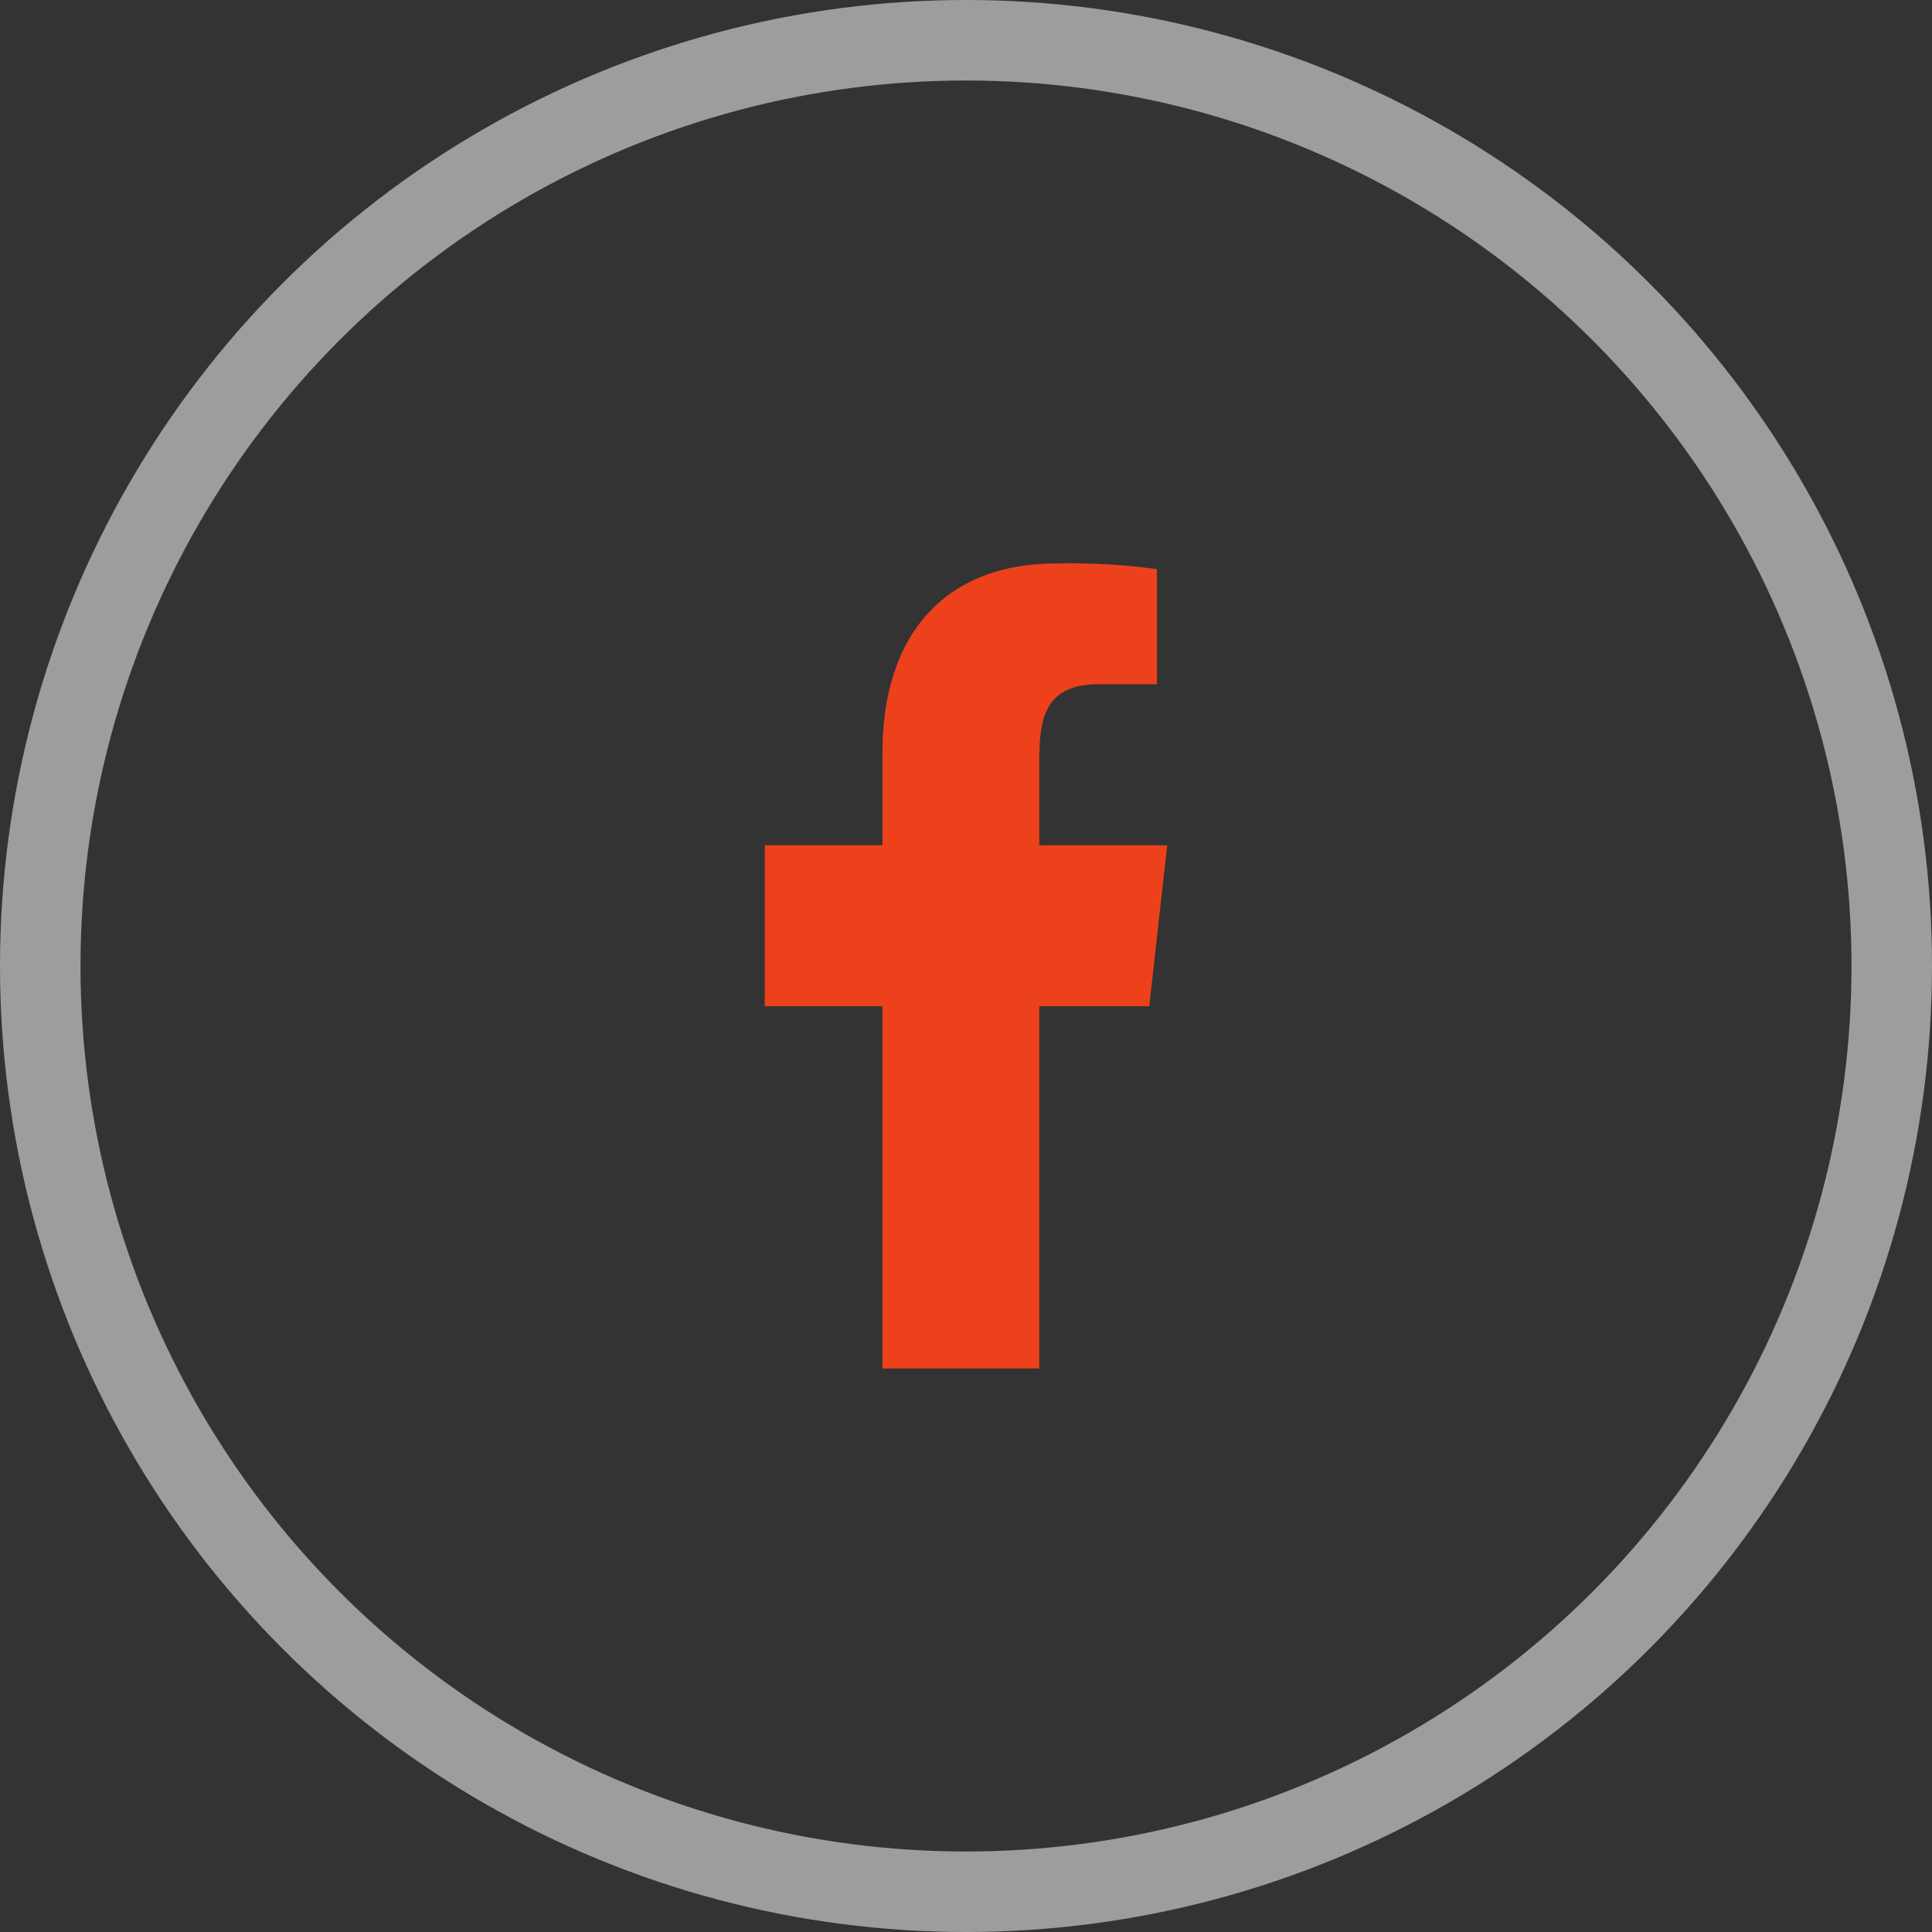
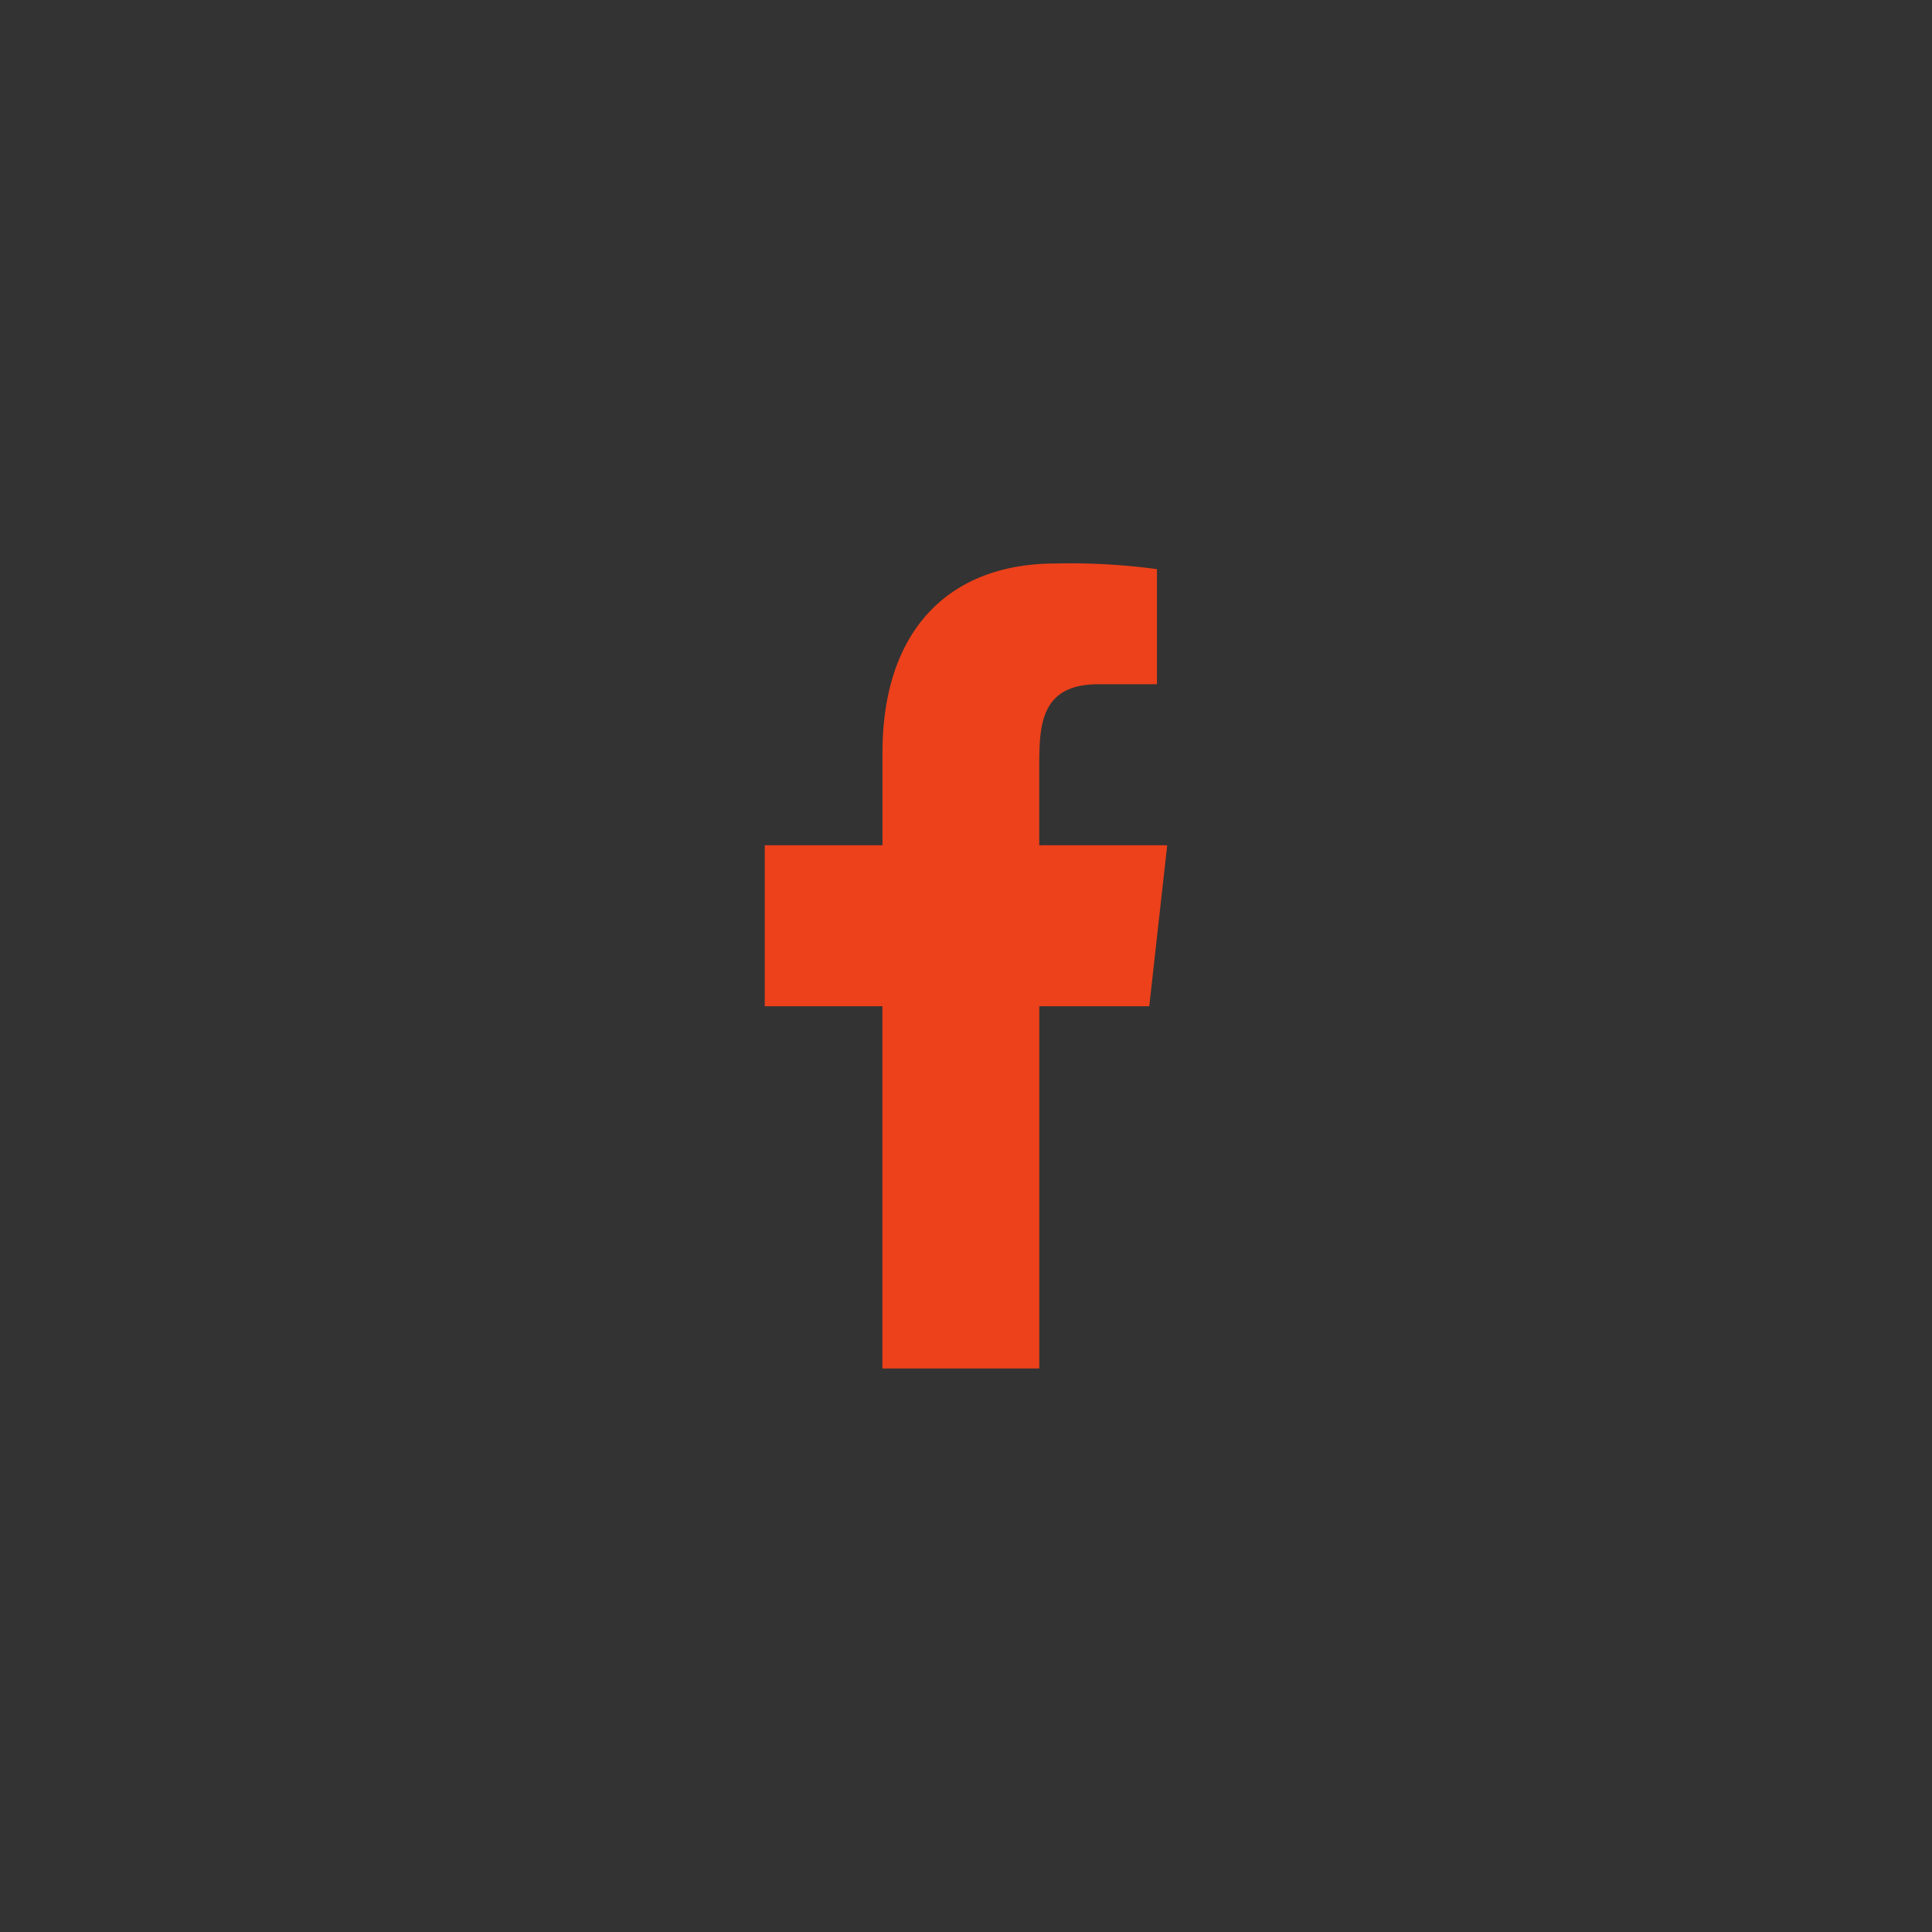
<svg xmlns="http://www.w3.org/2000/svg" width="48" height="48" viewBox="0 0 48 48">
  <rect x="0" y="0" width="48" height="48" fill="#333333" stroke="none" />
  <g id="Grupo_163438" data-name="Grupo 163438" transform="translate(-558 -3008.078)">
    <g id="WKND-icon" transform="translate(572 3022.078)">
-       <rect id="background" width="20" height="20" fill="none" />
      <g id="Dribbble-Light-Preview" transform="translate(5)">
        <g id="icons">
          <path id="facebook-_176_" data-name="facebook-[#176]" d="M335.821,7259v-9h2.732l.446-4h-3.179v-1.948c0-1.03.026-2.052,1.466-2.052h1.458v-2.86a16.121,16.121,0,0,0-2.519-.14c-2.646,0-4.3,1.657-4.3,4.7v2.3H329v4h2.923v9Z" transform="translate(-329 -7239)" fill="#ec411b" fill-rule="evenodd" />
        </g>
      </g>
    </g>
    <g id="Elipse_9" data-name="Elipse 9" transform="translate(558 3008.078)" fill="none" stroke="#fff" stroke-width="2" opacity="0.52">
-       <circle cx="24" cy="24" r="24" stroke="none" />
-       <circle cx="24" cy="24" r="23" fill="none" />
-     </g>
+       </g>
  </g>
</svg>